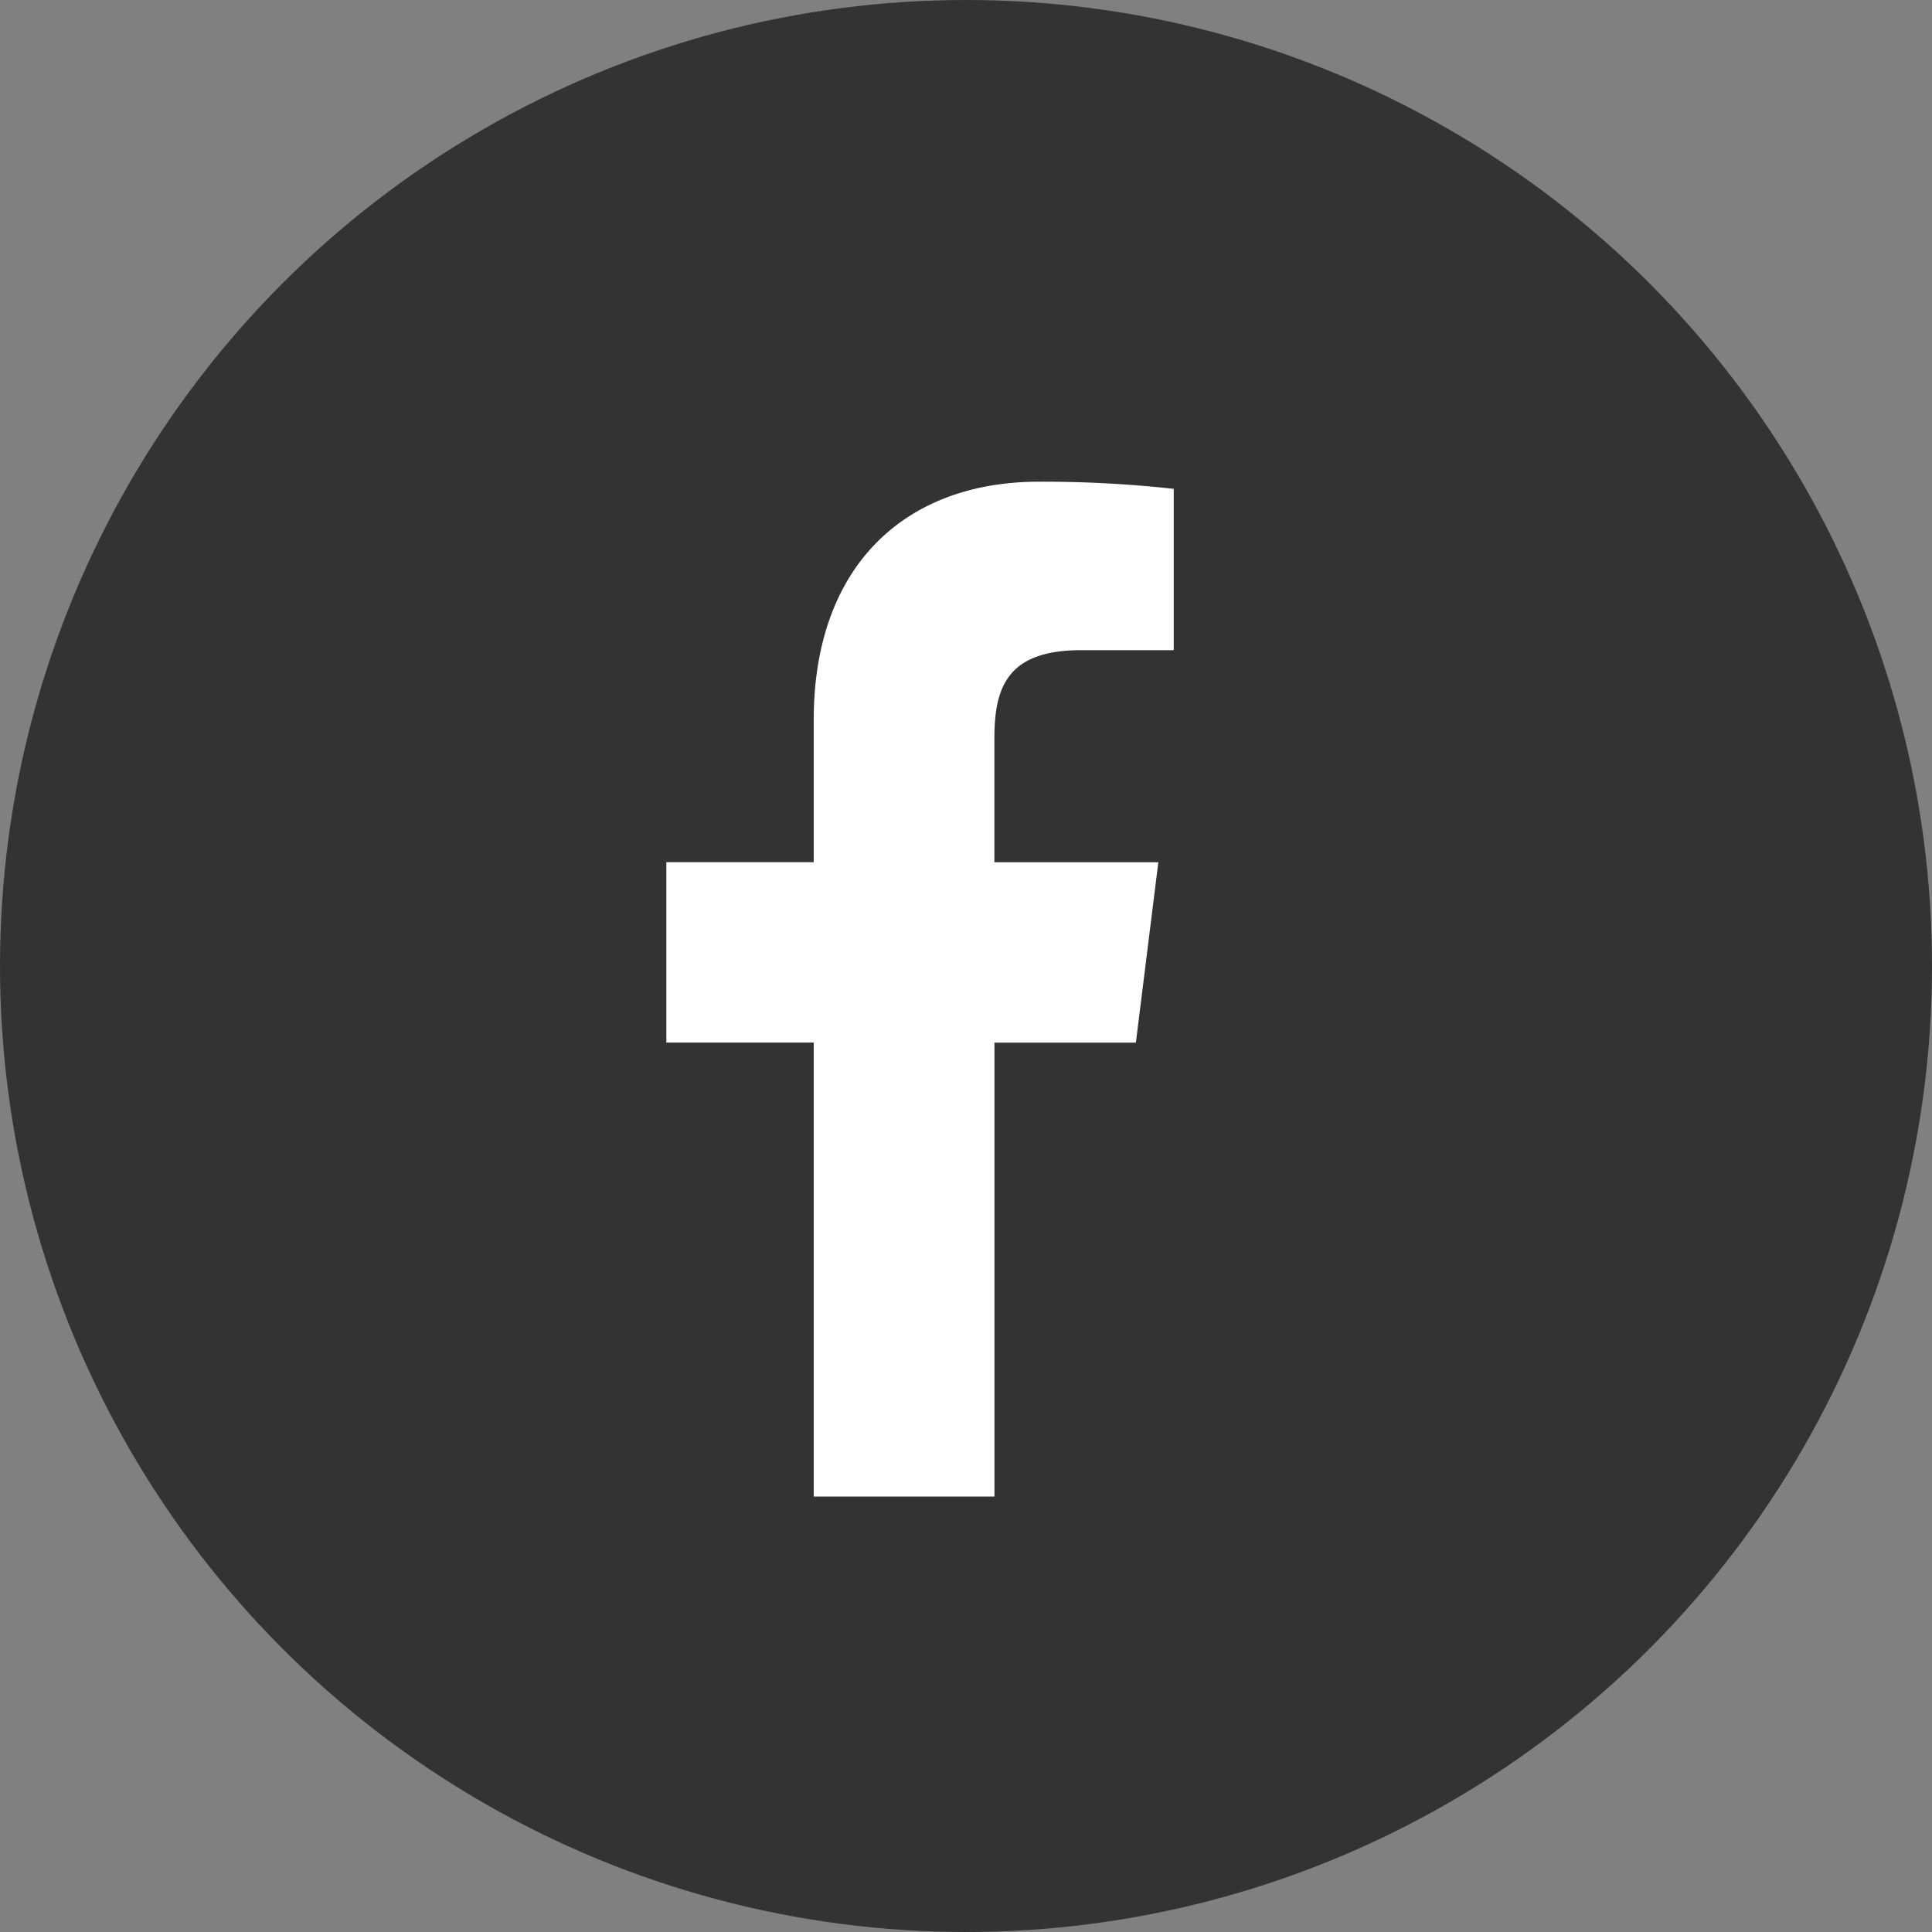
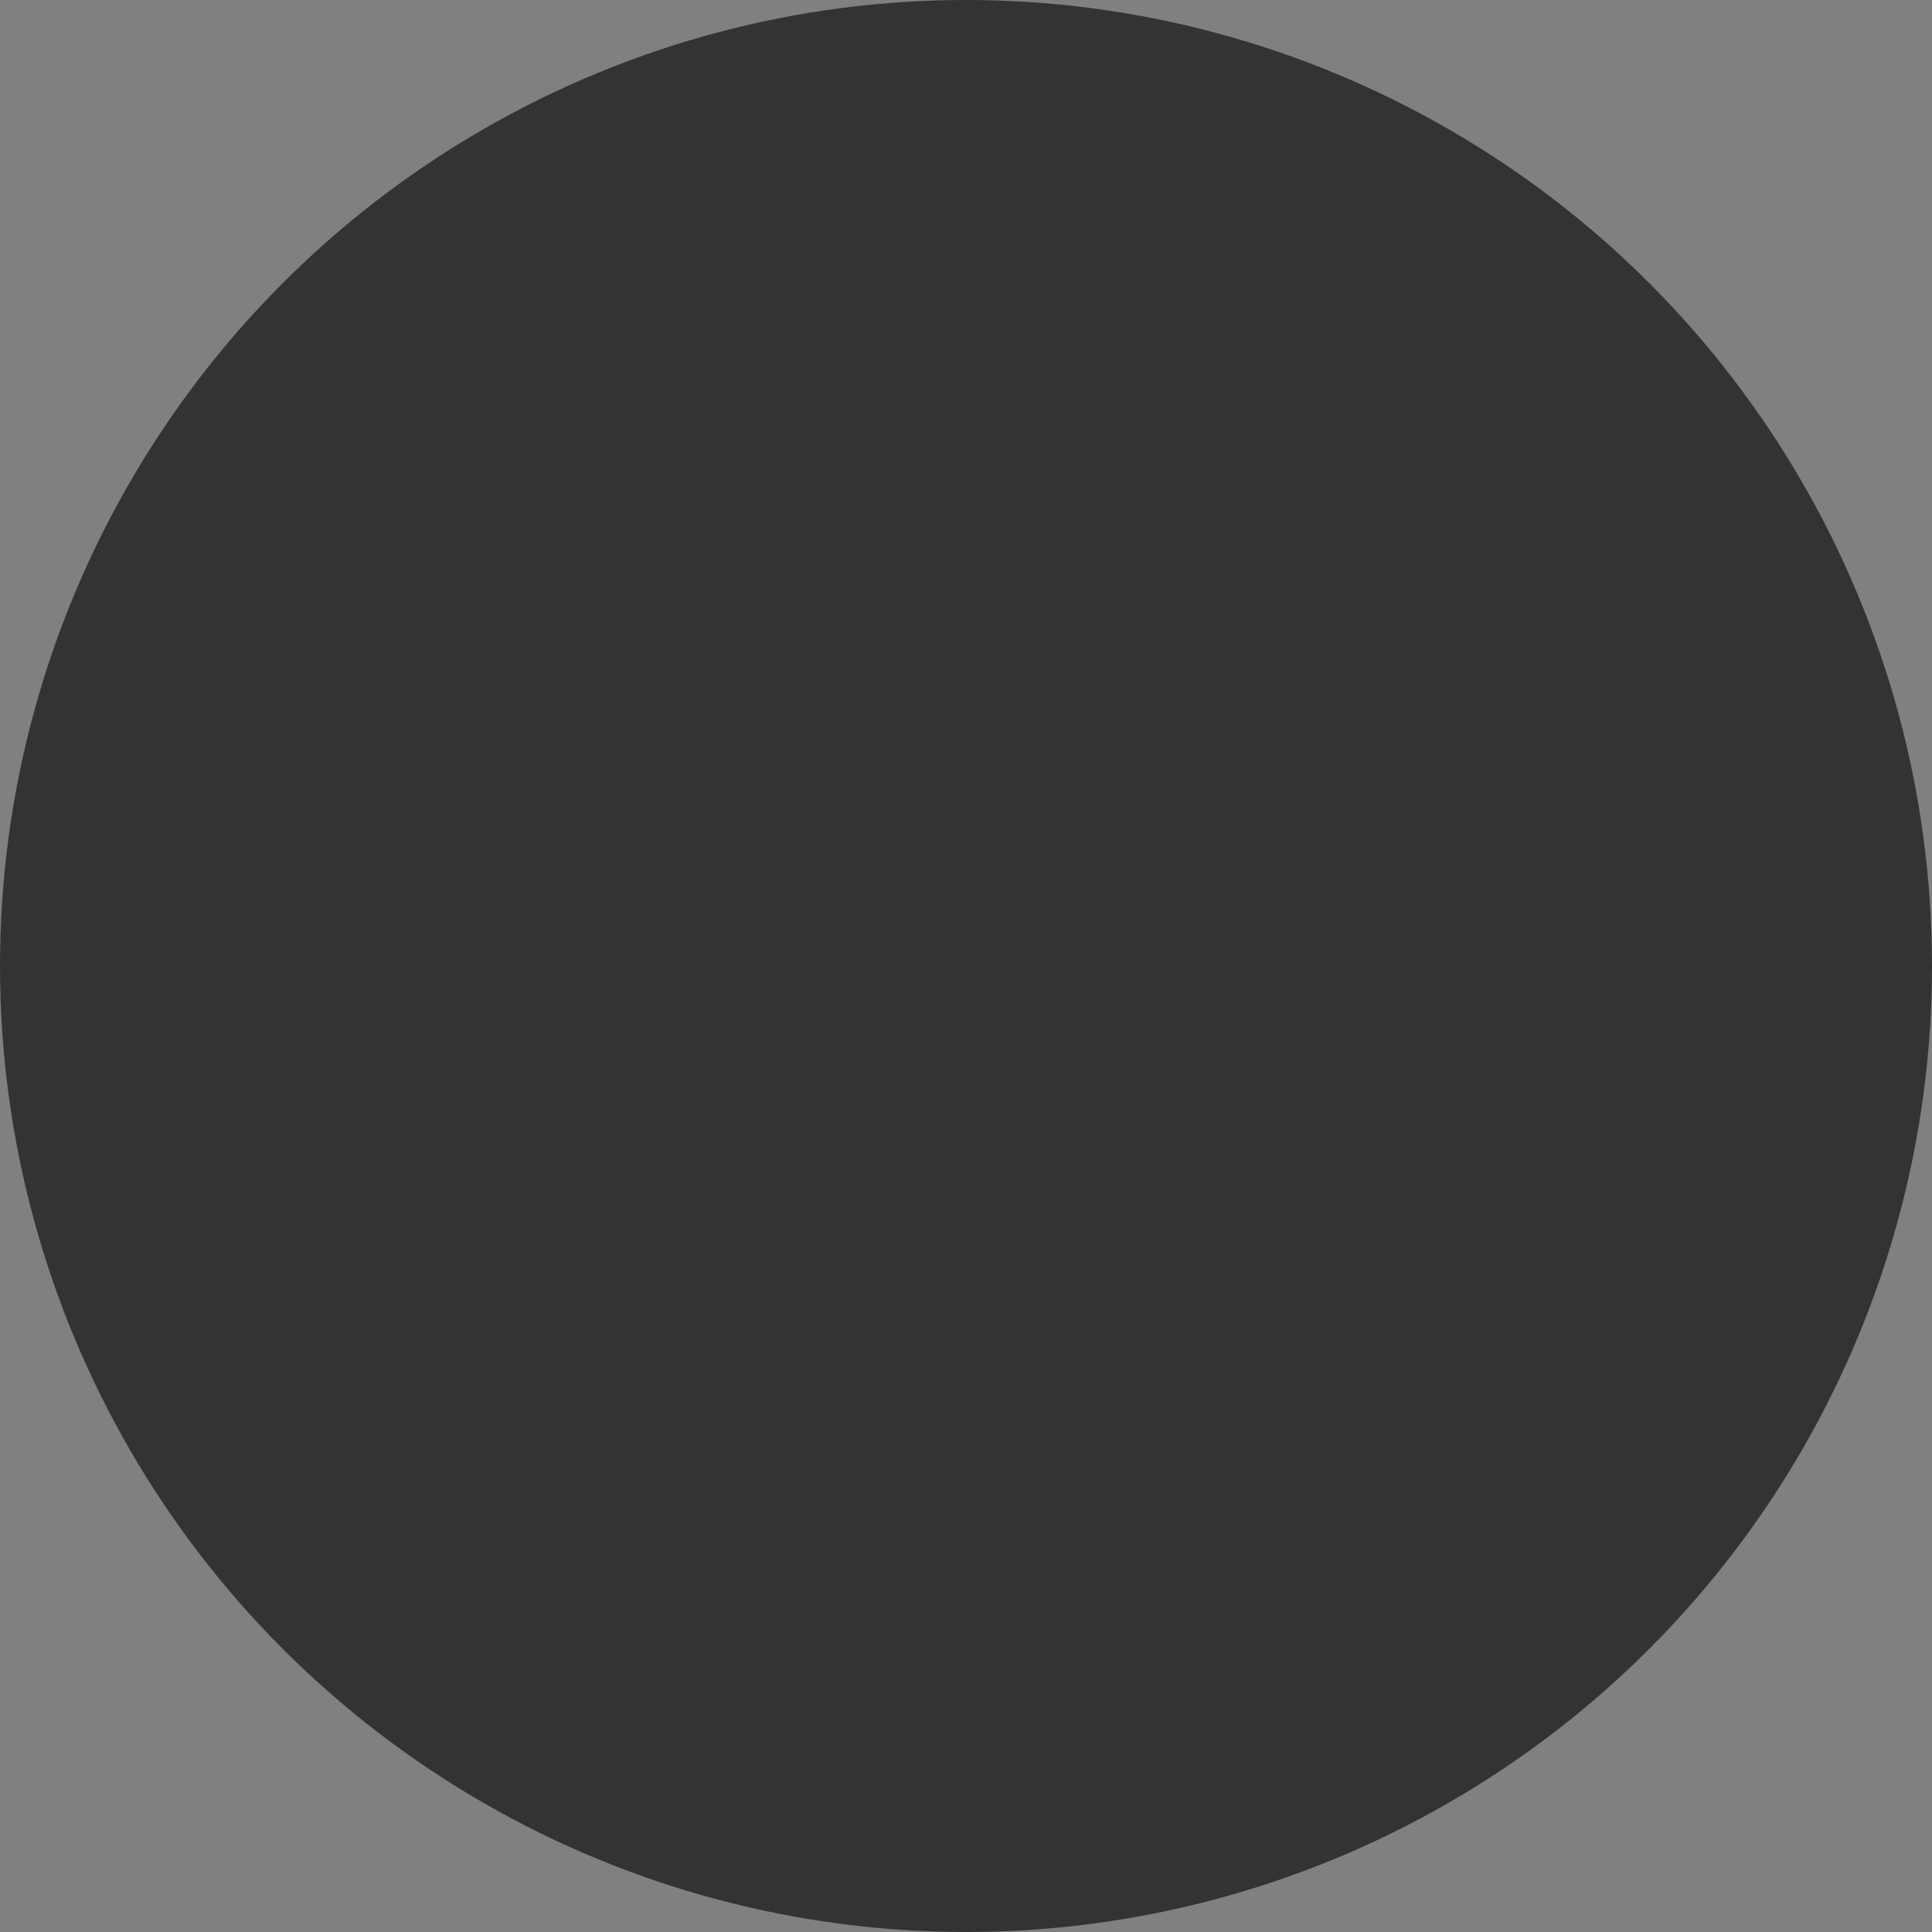
<svg xmlns="http://www.w3.org/2000/svg" width="40" height="40" viewBox="0 0 40 40">
  <rect x="0" y="0" width="40" height="40" fill="#808080" stroke="none" />
  <g transform="translate(-681 -6488)">
    <circle cx="20" cy="20" r="20" transform="translate(681 6488)" fill="#333" />
-     <path d="M14.774,3.488h1.918V.148A24.765,24.765,0,0,0,13.9,0C11.133,0,9.238,1.739,9.238,4.936V7.878H6.187v3.734H9.238v9.4H12.98V11.613h2.928l.465-3.734H12.979V5.306c0-1.079.291-1.818,1.8-1.818Z" transform="translate(688.609 6497.973)" fill="#fff" />
  </g>
</svg>